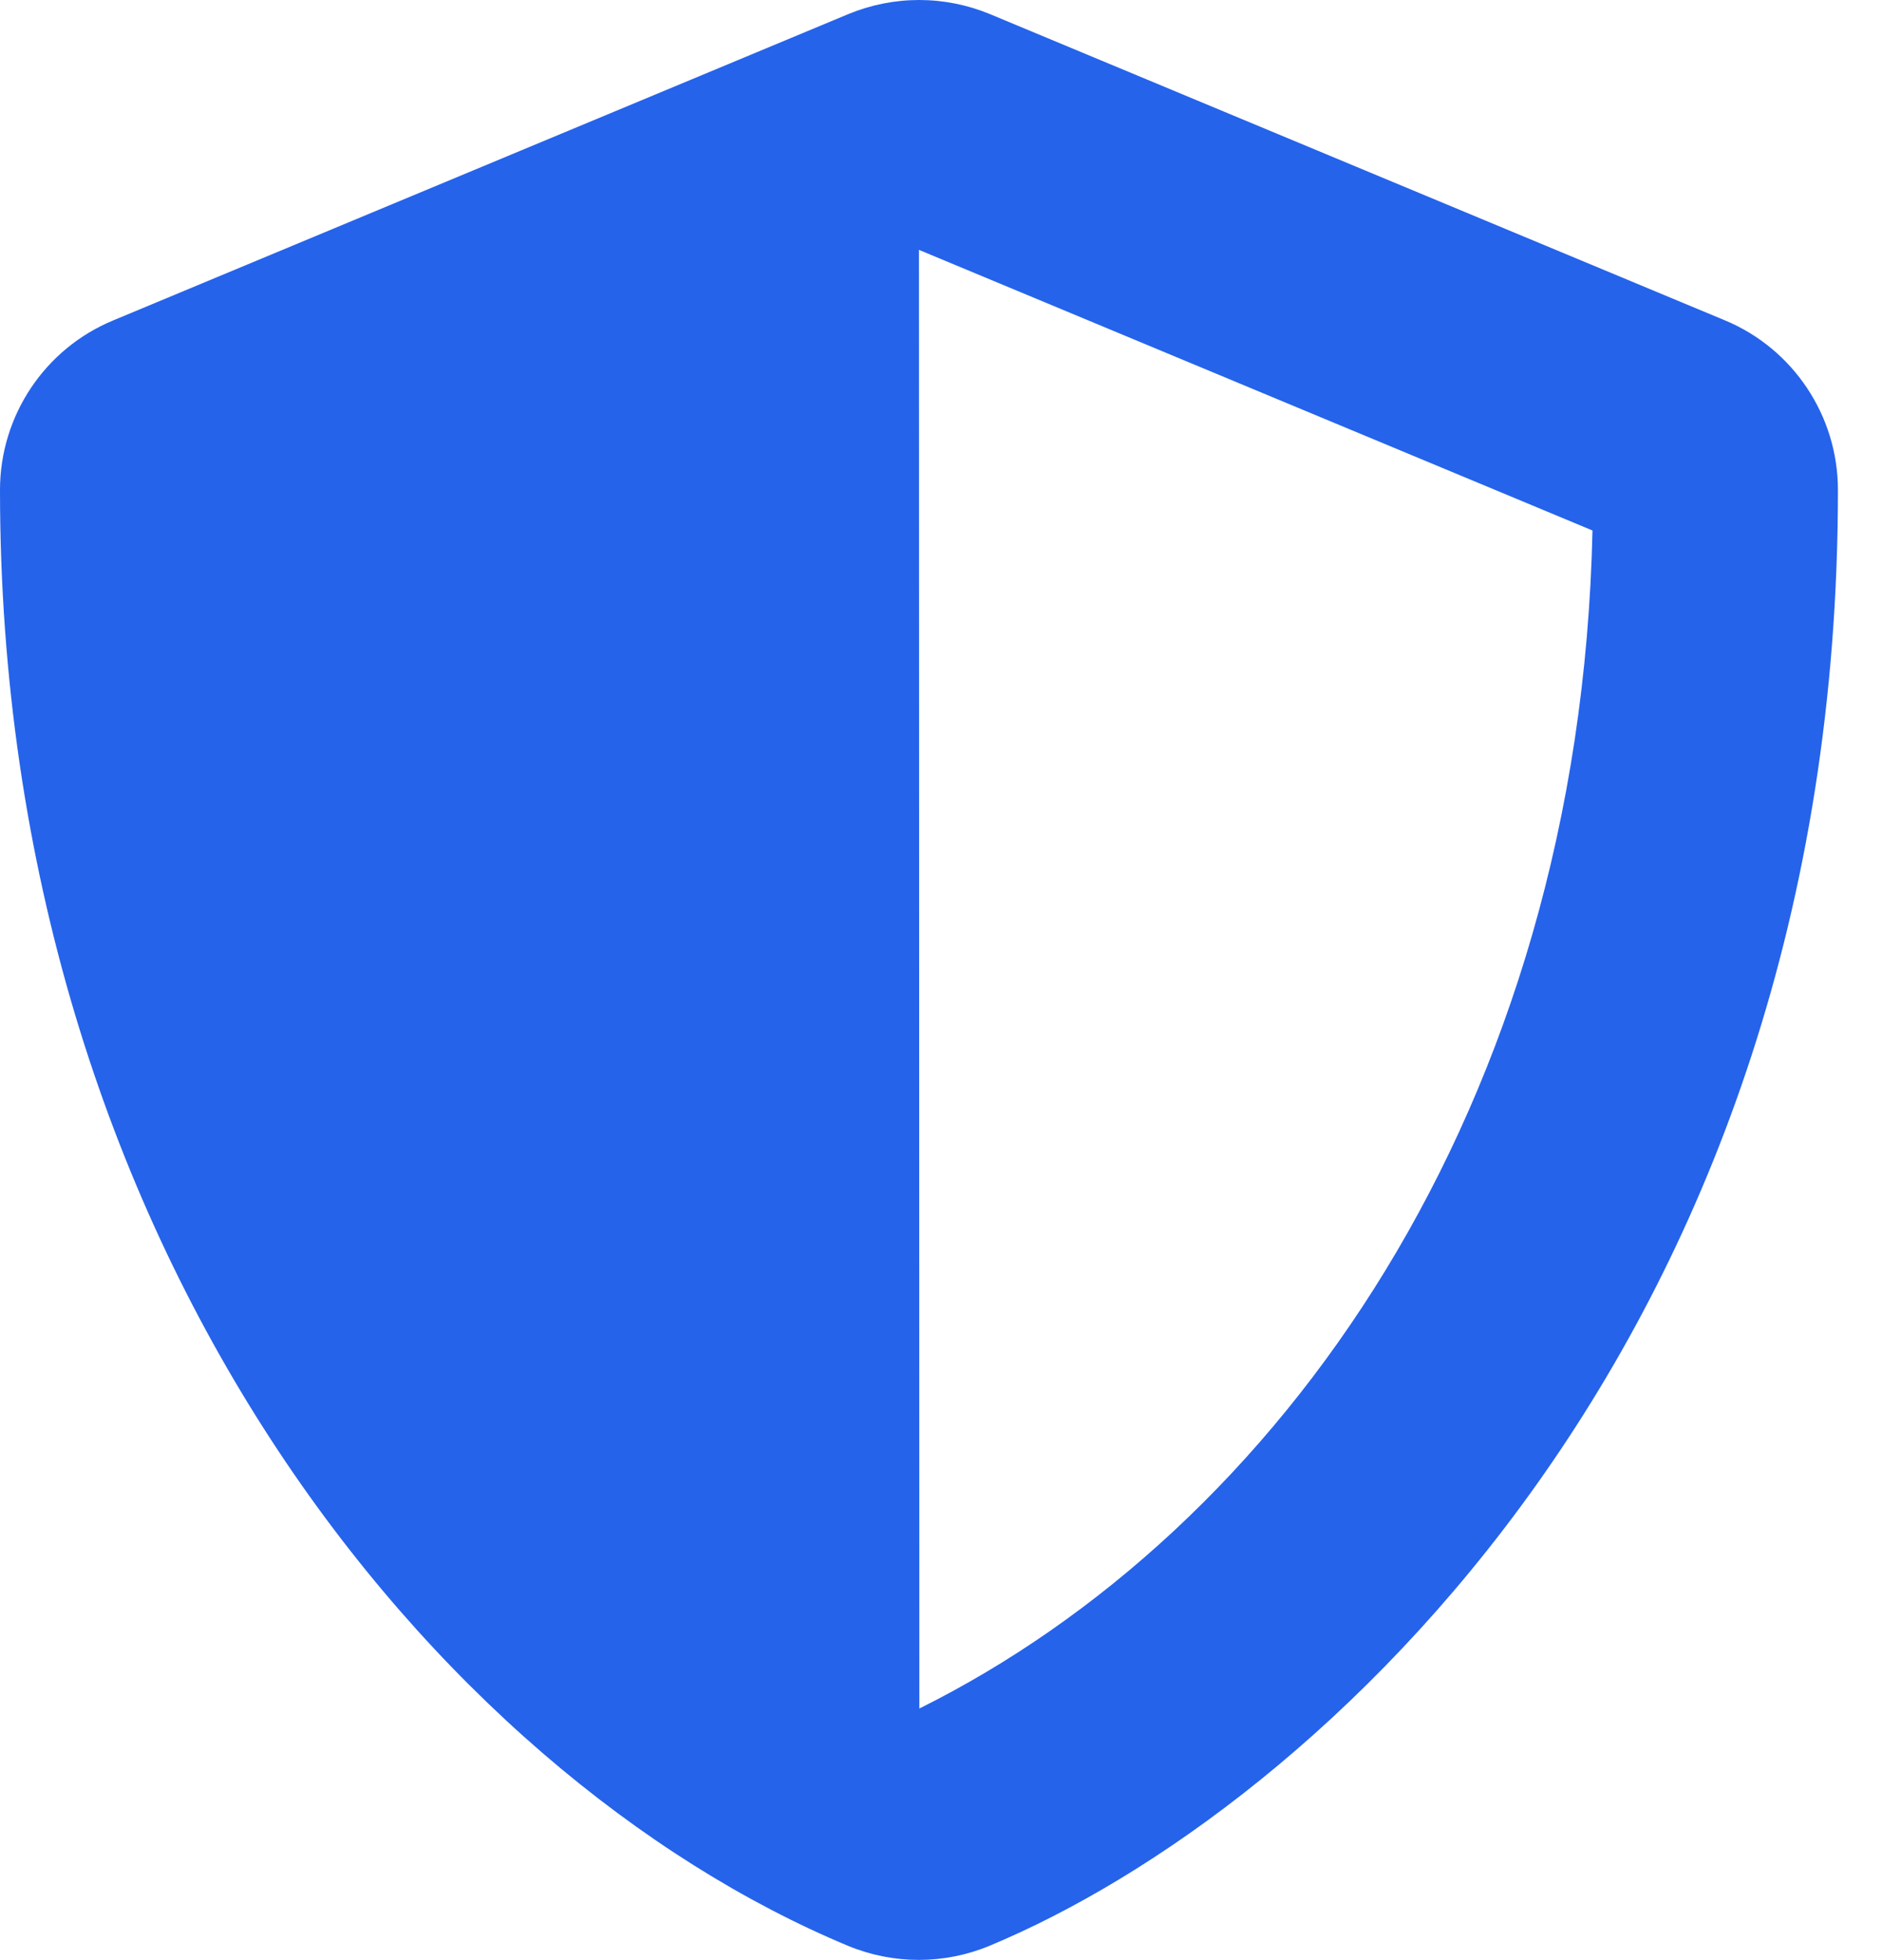
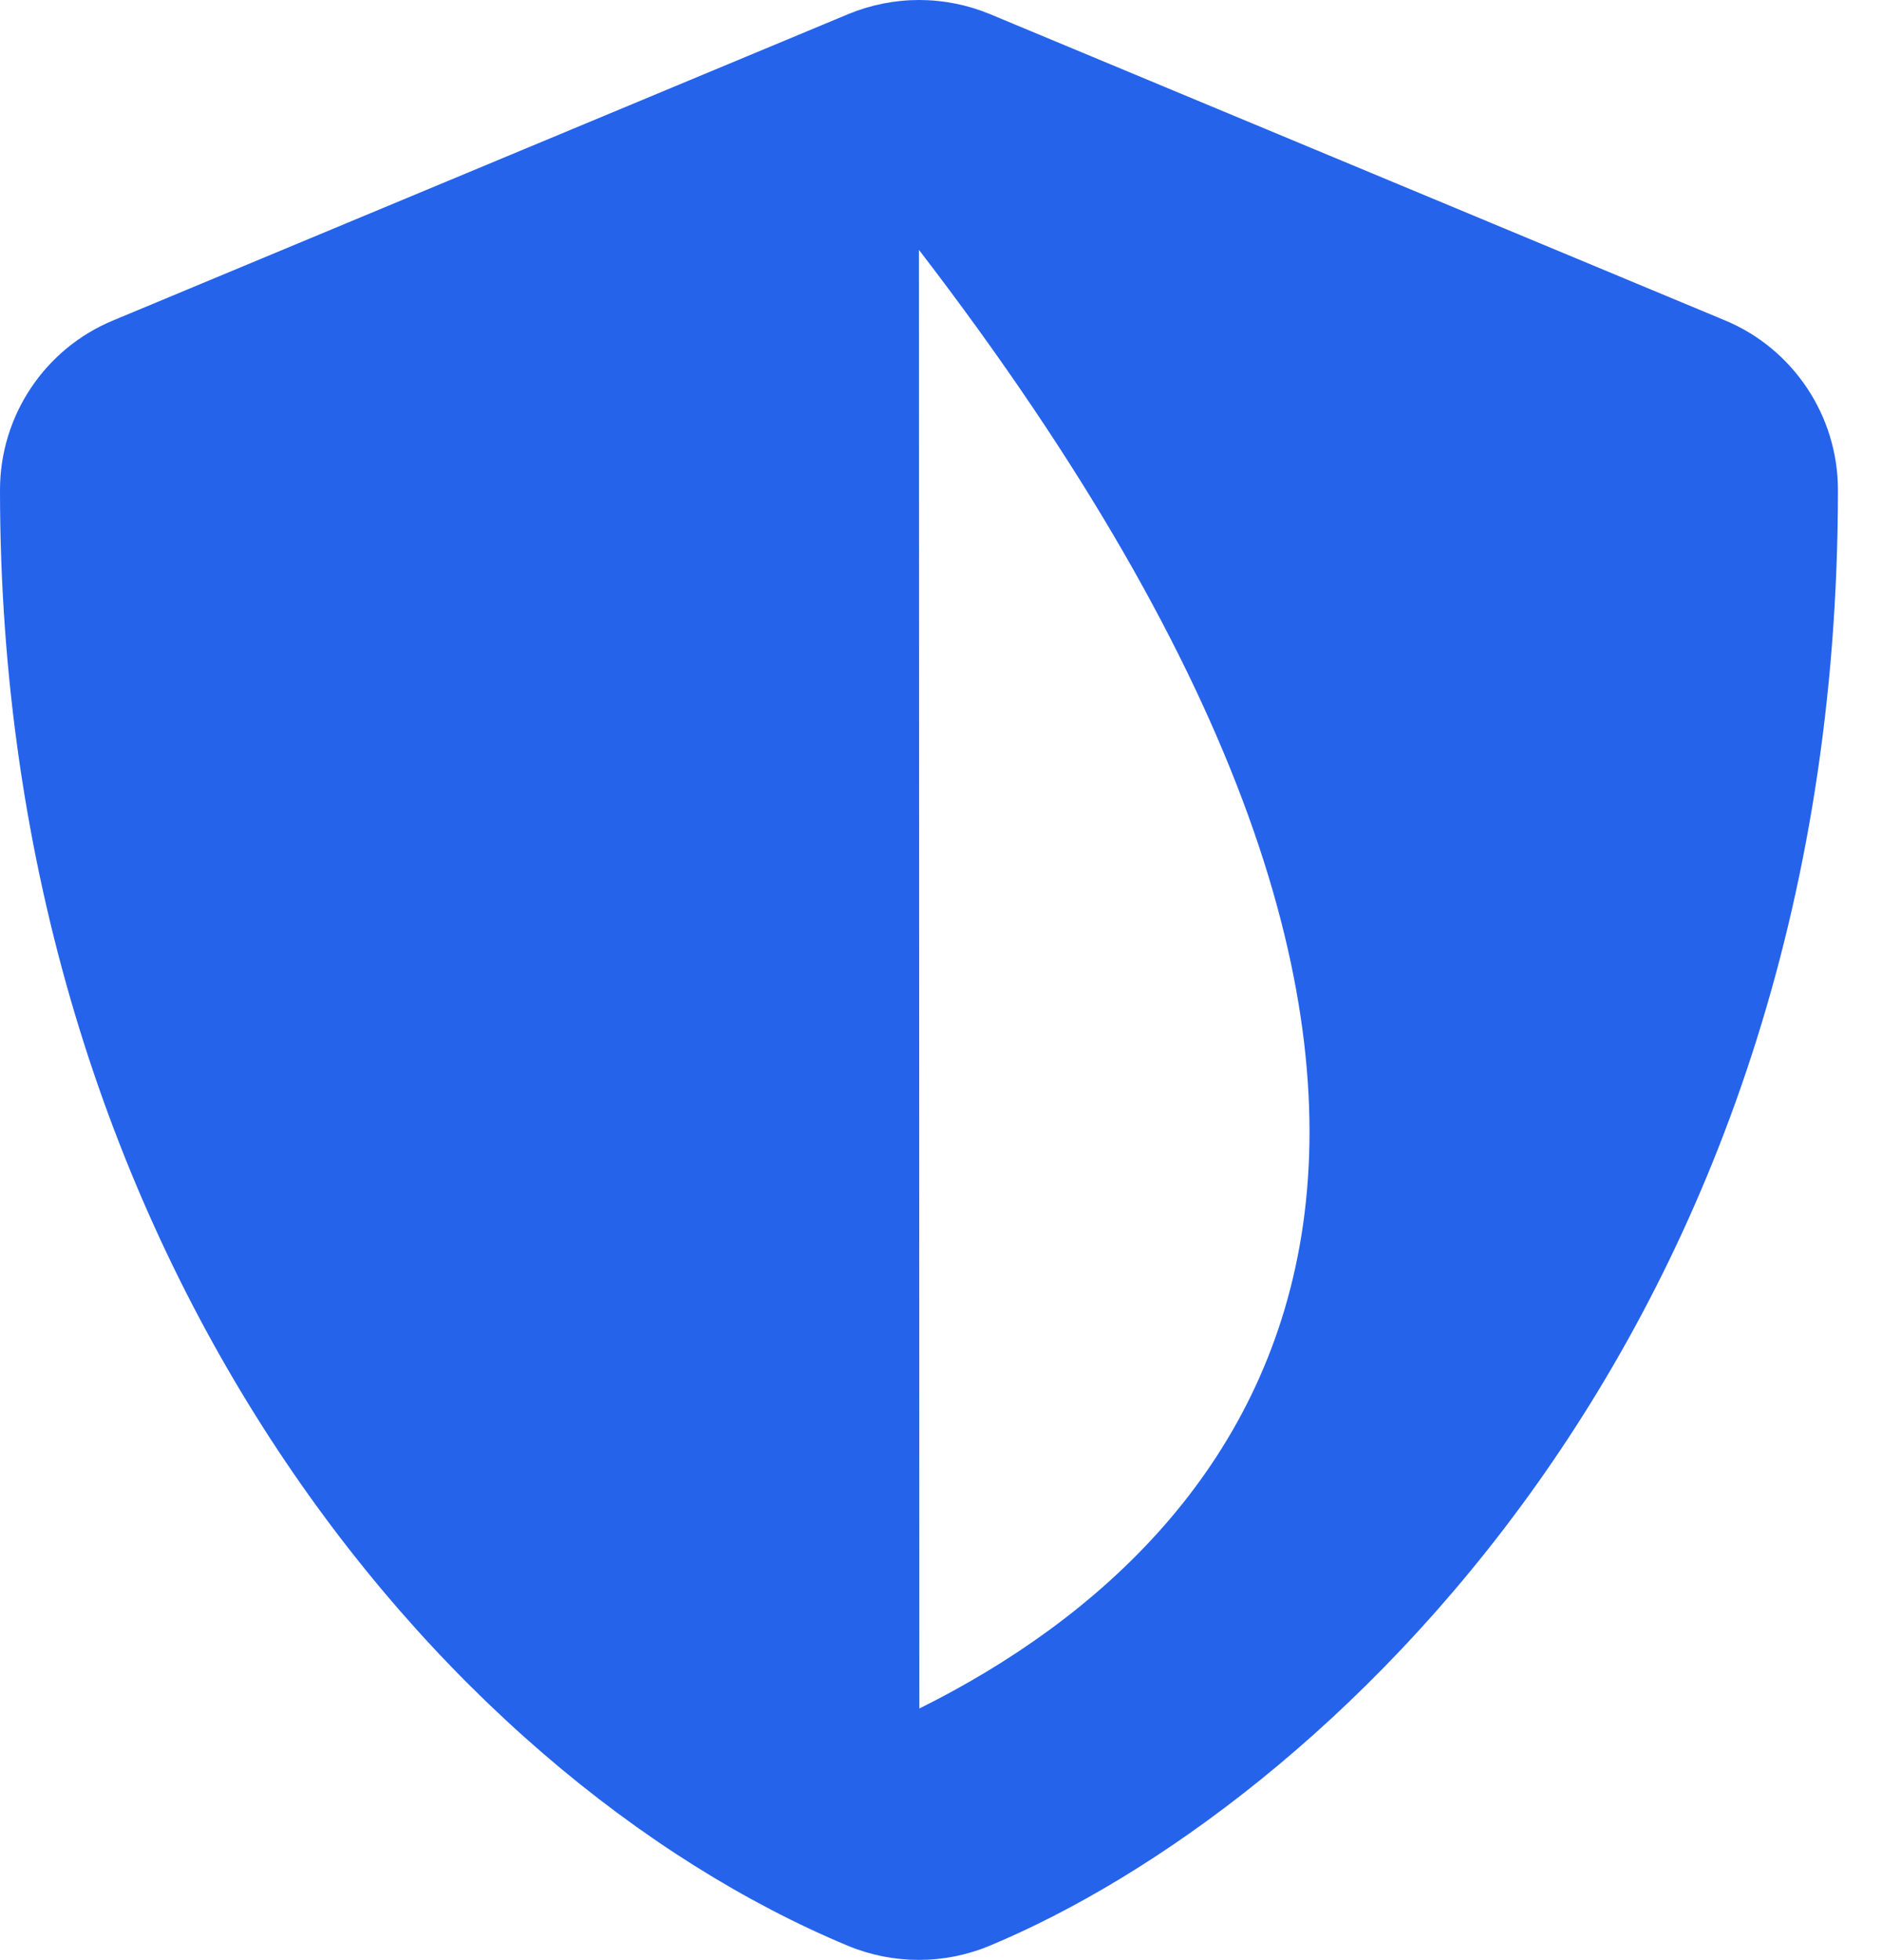
<svg xmlns="http://www.w3.org/2000/svg" width="24" height="25" viewBox="0 0 24 25" fill="none">
-   <path d="M21.997 4.086L12.622 0.179C12.336 0.061 12.03 0 11.721 0C11.412 0 11.106 0.061 10.82 0.179L1.445 4.086C0.571 4.447 0 5.302 0 6.249C0 15.941 5.591 22.64 10.815 24.818C11.392 25.057 12.041 25.057 12.617 24.818C16.802 23.075 23.438 17.054 23.438 6.249C23.438 5.302 22.866 4.447 21.997 4.086ZM11.724 21.791L11.719 3.187L20.308 6.766C20.146 14.159 16.299 19.515 11.724 21.791Z" fill="#2563EB" />
+   <path d="M21.997 4.086L12.622 0.179C12.336 0.061 12.03 0 11.721 0C11.412 0 11.106 0.061 10.82 0.179L1.445 4.086C0.571 4.447 0 5.302 0 6.249C0 15.941 5.591 22.64 10.815 24.818C11.392 25.057 12.041 25.057 12.617 24.818C16.802 23.075 23.438 17.054 23.438 6.249C23.438 5.302 22.866 4.447 21.997 4.086ZM11.724 21.791L11.719 3.187C20.146 14.159 16.299 19.515 11.724 21.791Z" fill="#2563EB" />
</svg>